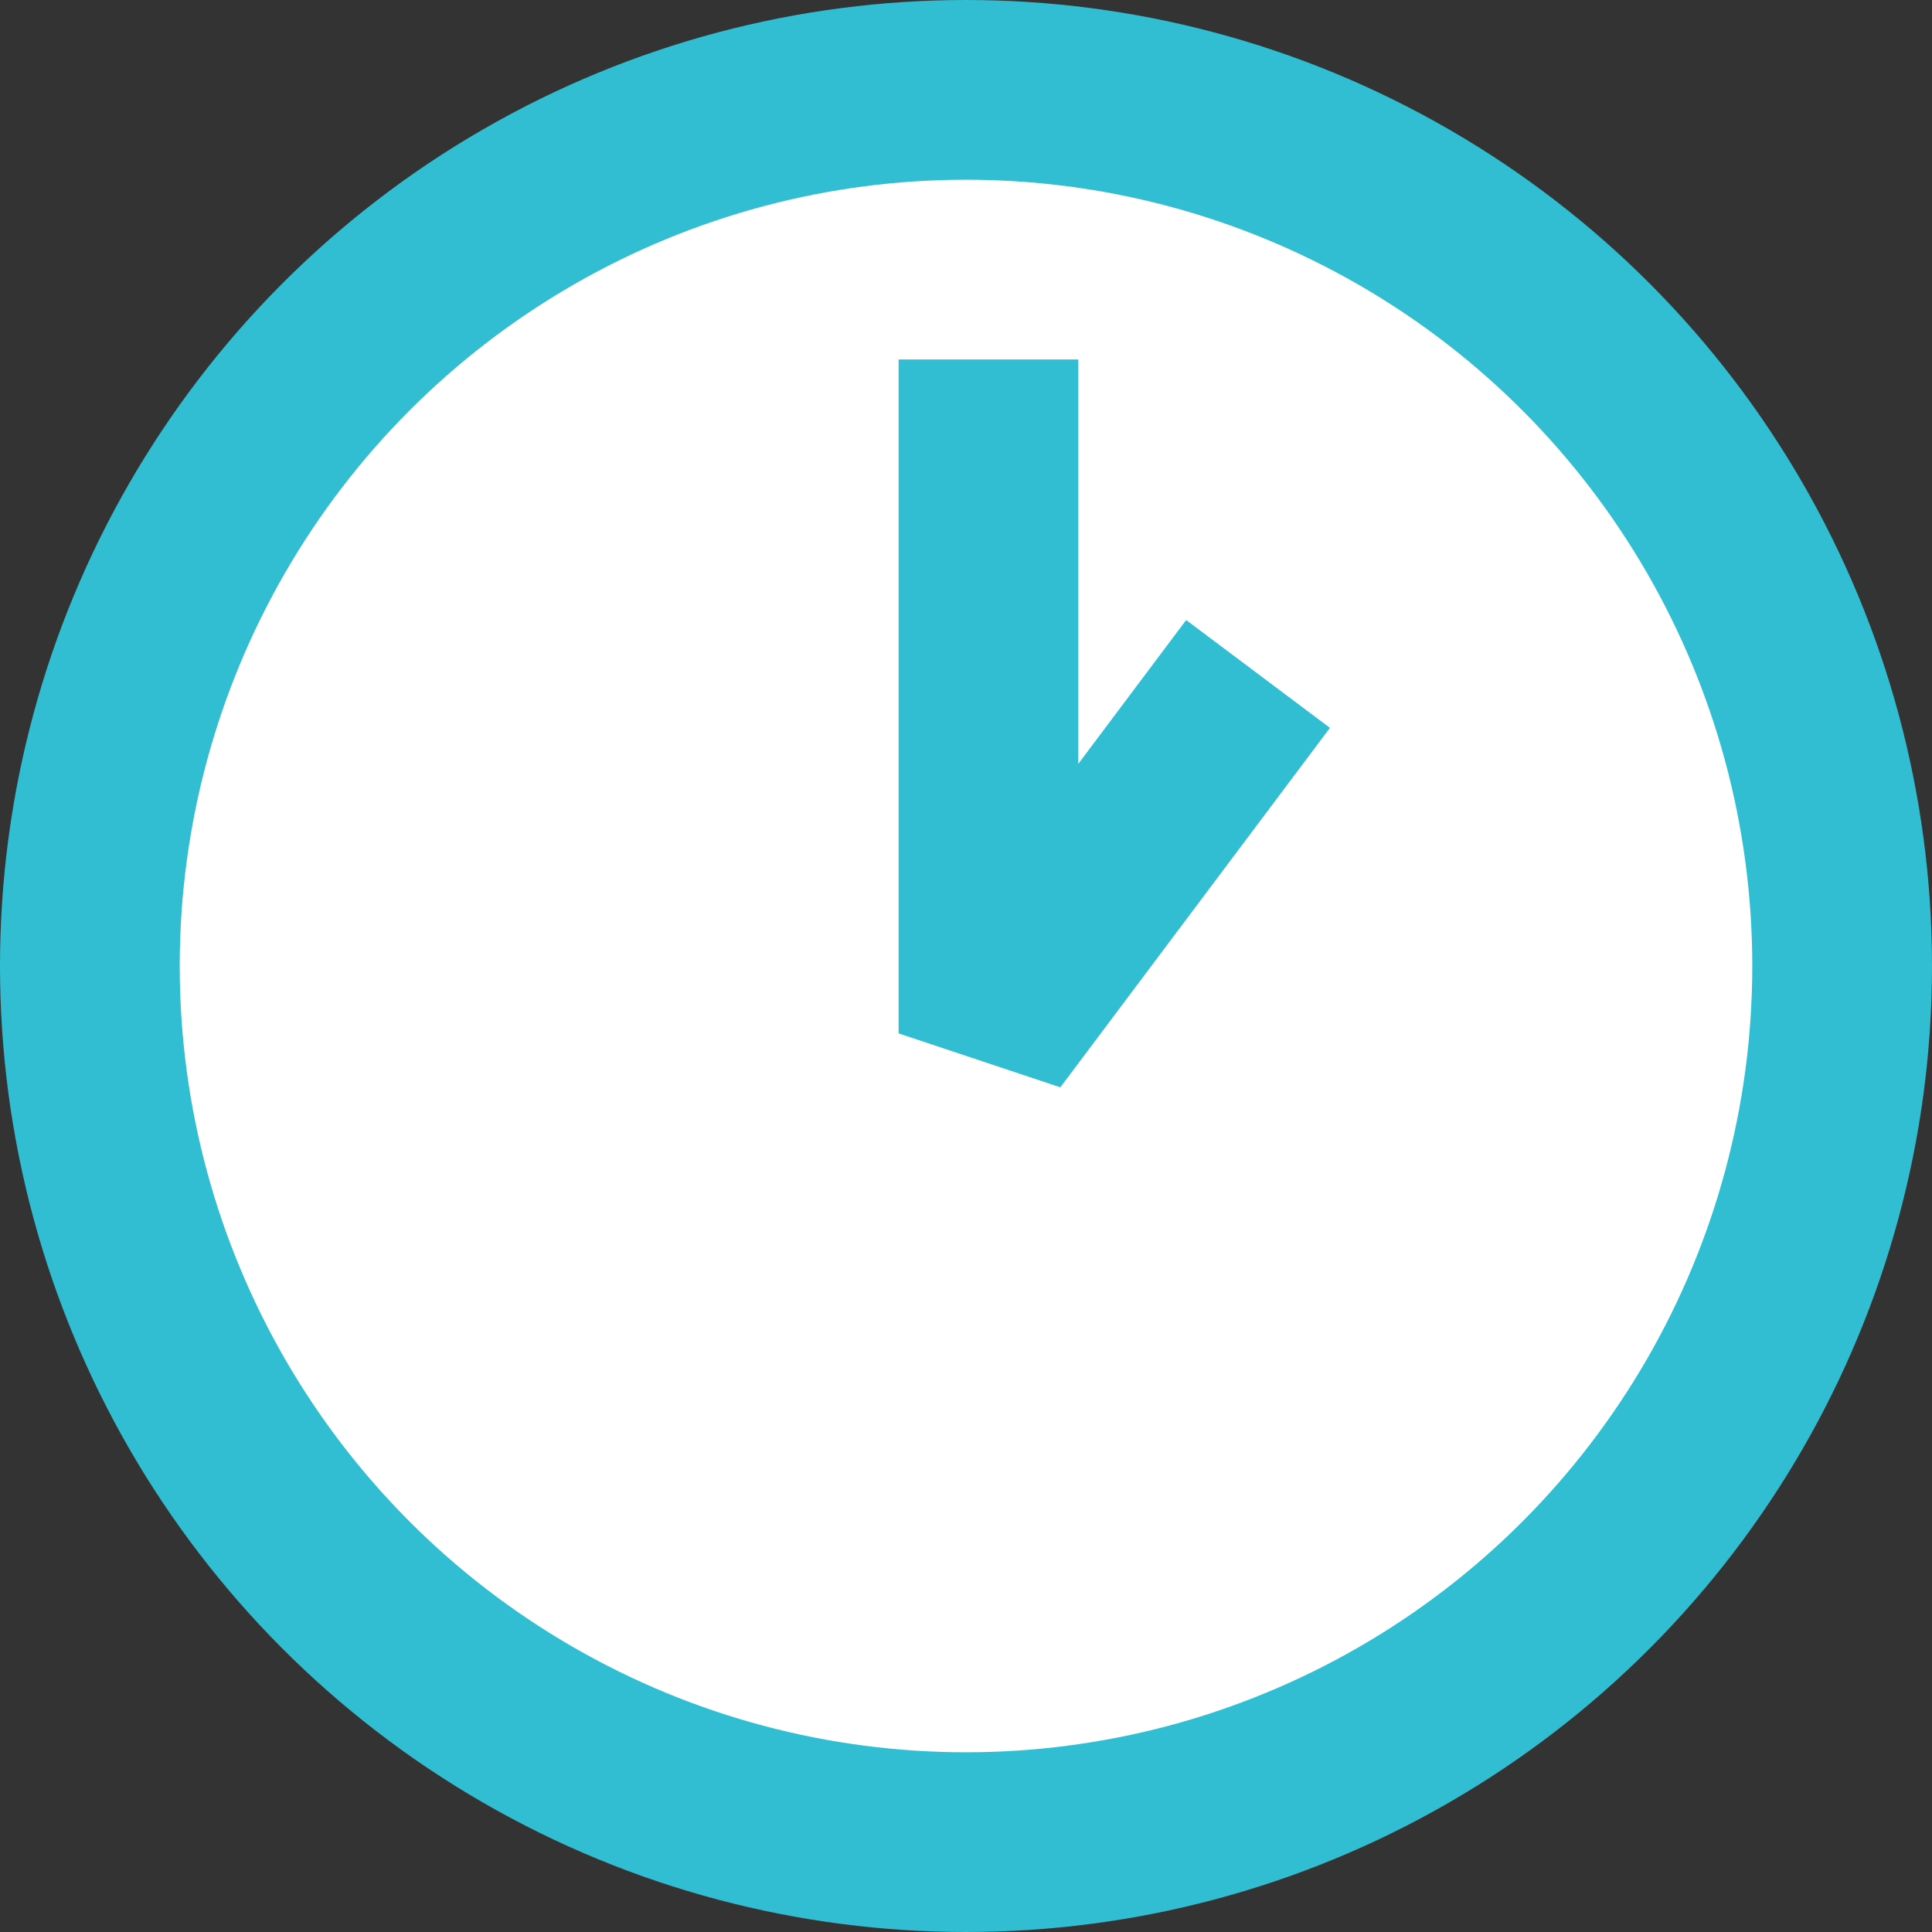
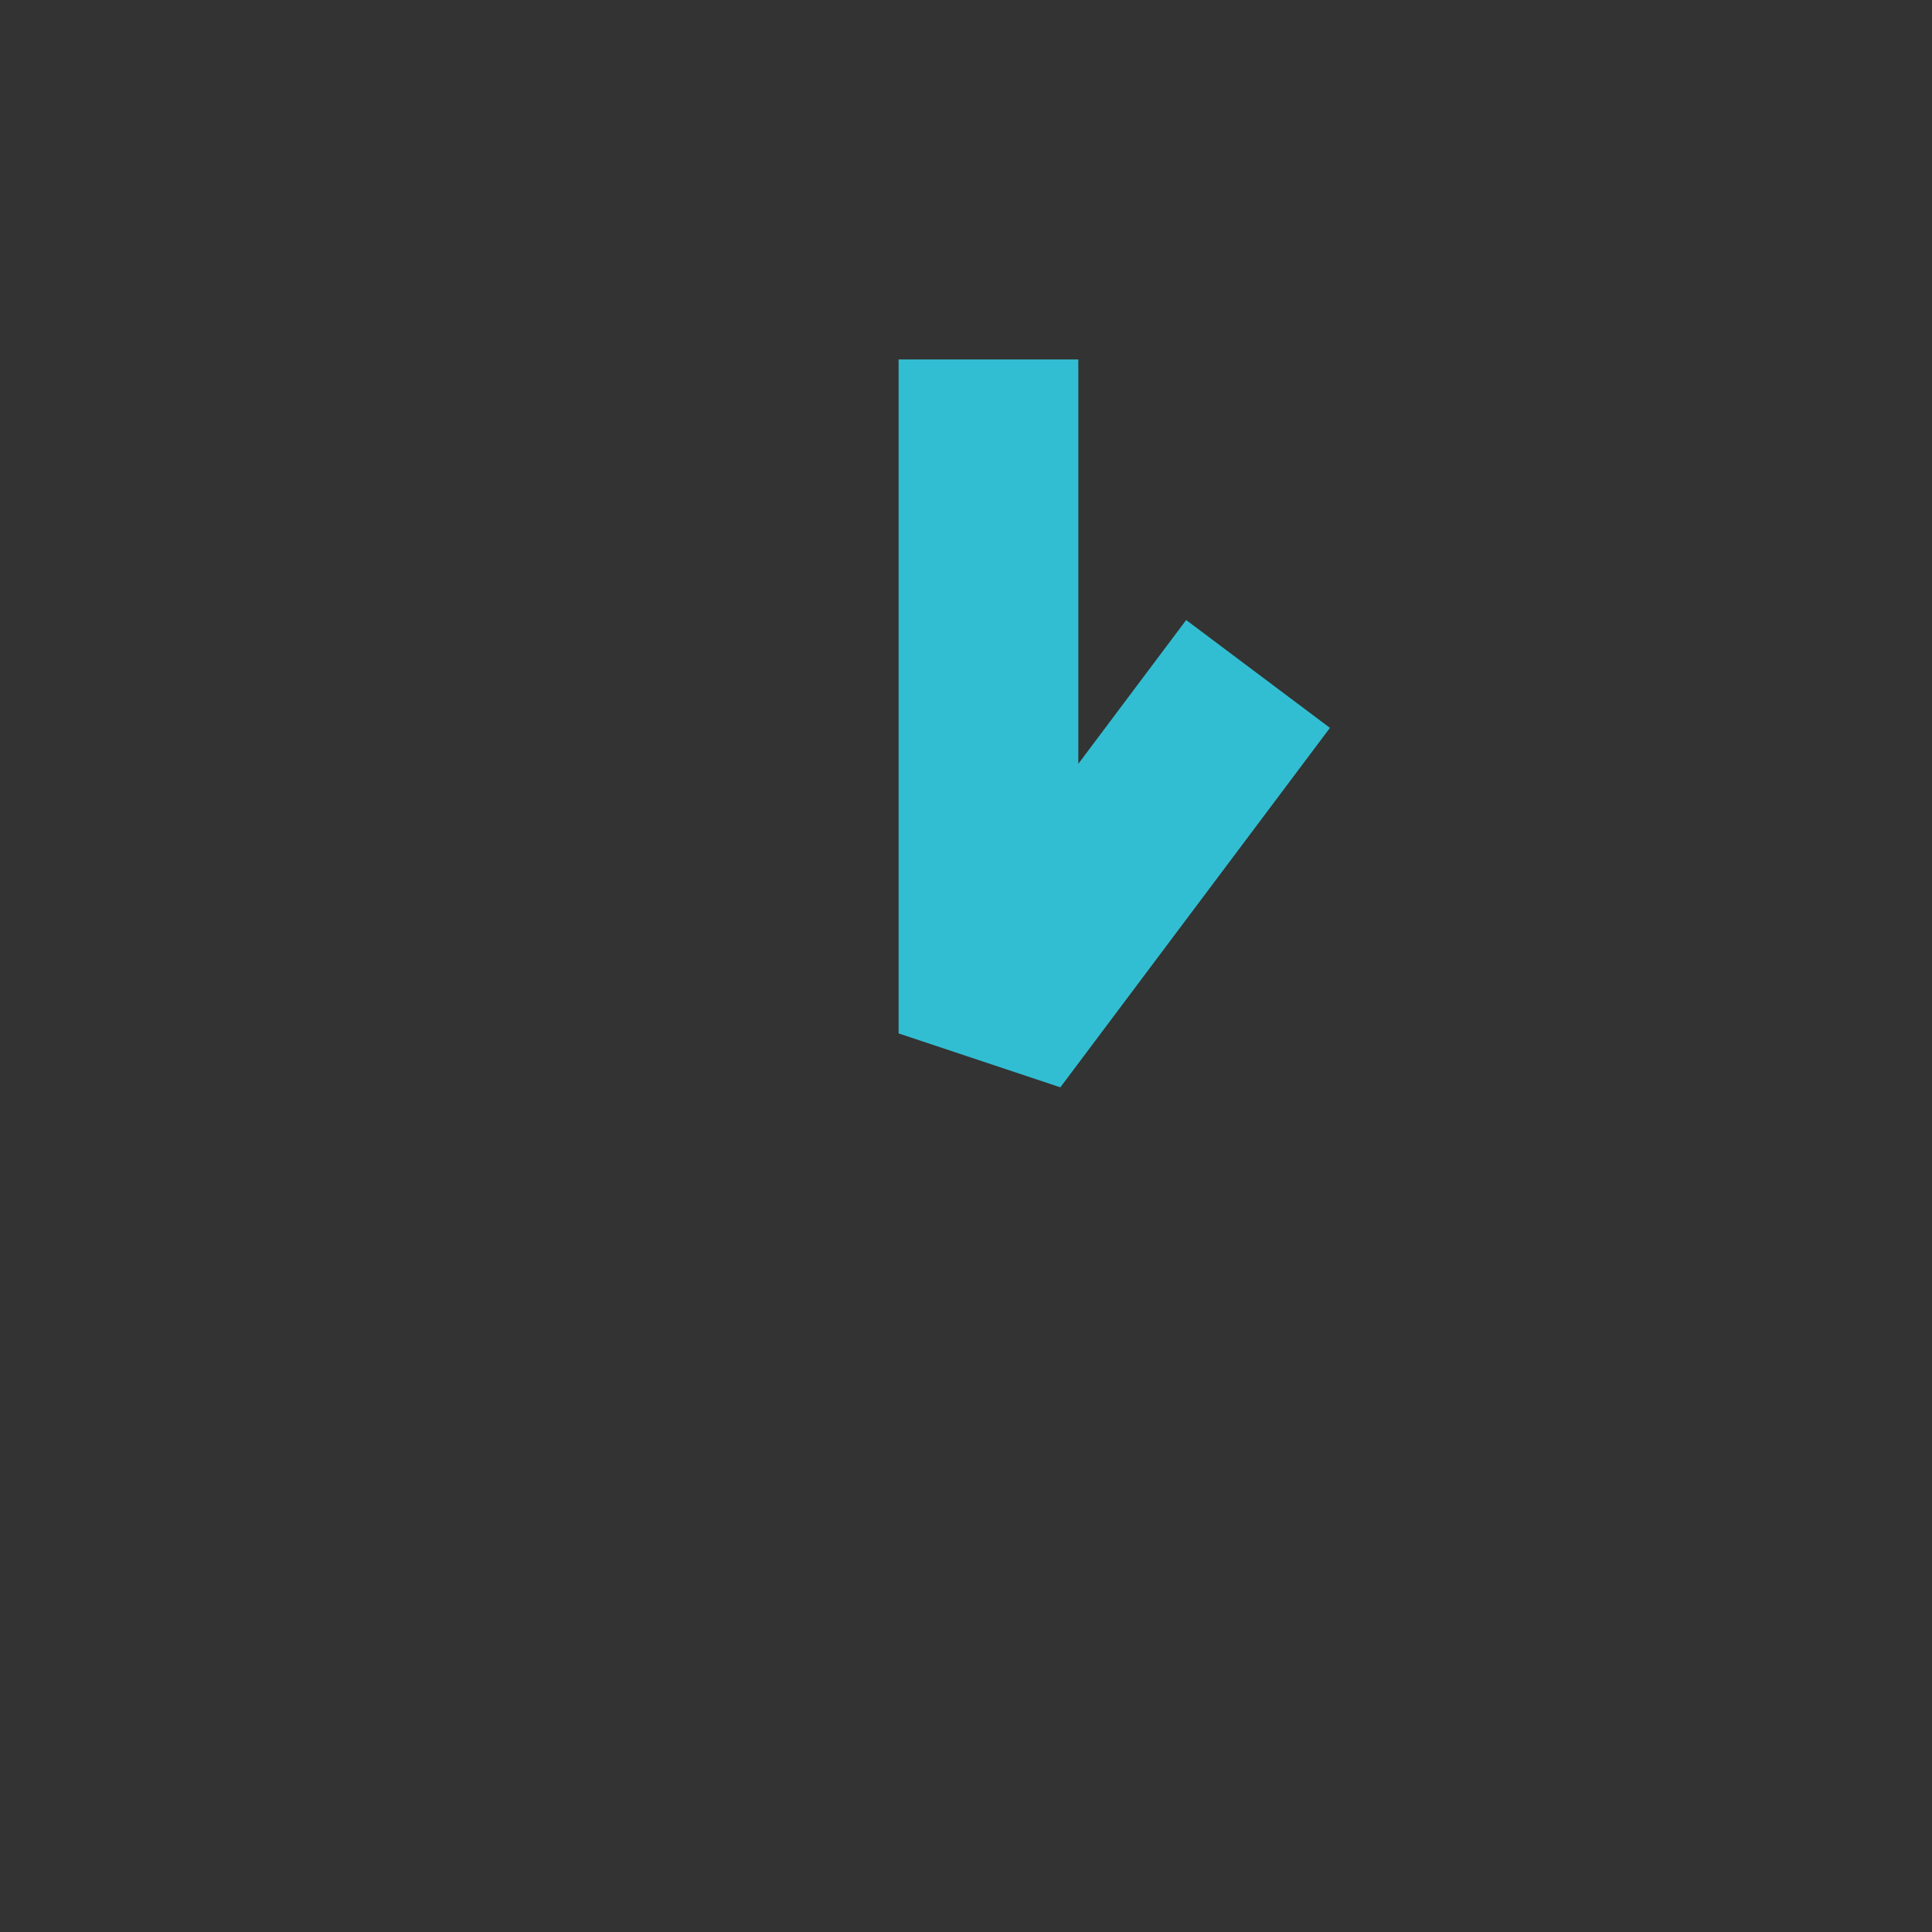
<svg xmlns="http://www.w3.org/2000/svg" width="43" height="43" viewBox="0 0 43 43" fill="none">
  <rect x="0" y="0" width="43" height="43" fill="#333333" stroke="none" />
-   <circle cx="21.5" cy="21.5" r="19.5" fill="white" stroke="#32BED2" stroke-width="4" />
  <path d="M22 8V23L28 15" stroke="#32BED2" stroke-width="4" stroke-linejoin="bevel" />
</svg>